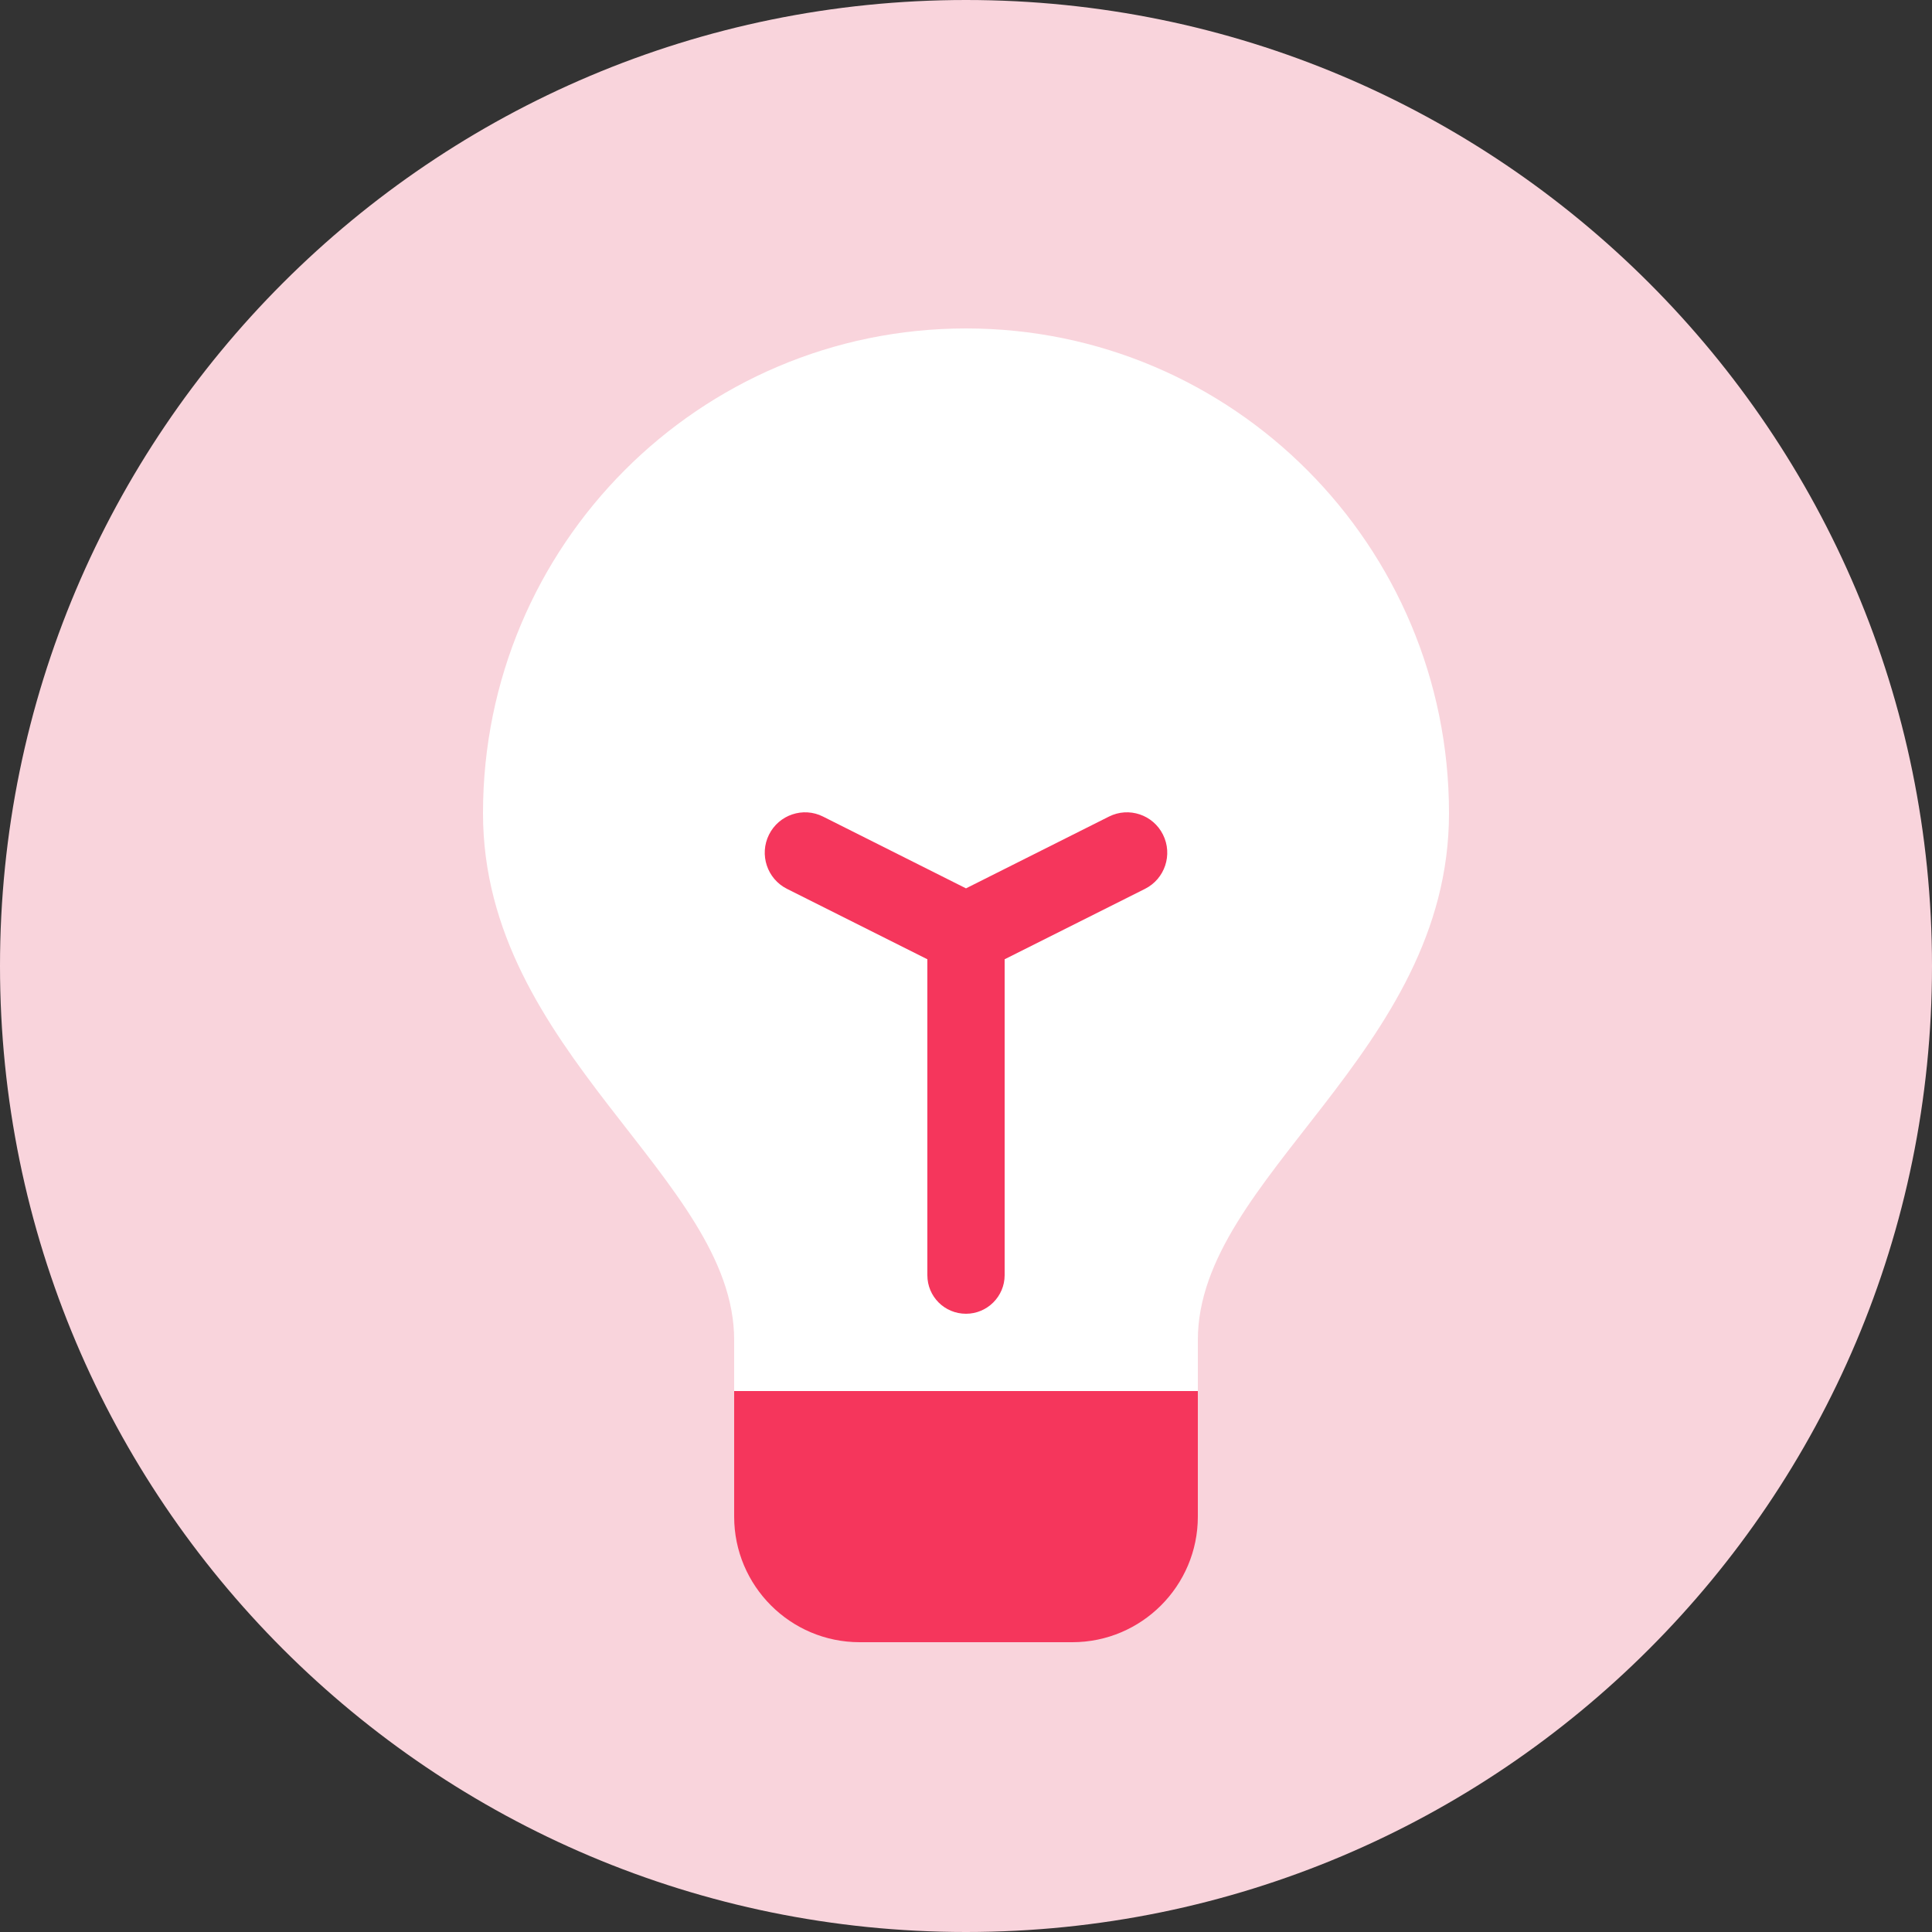
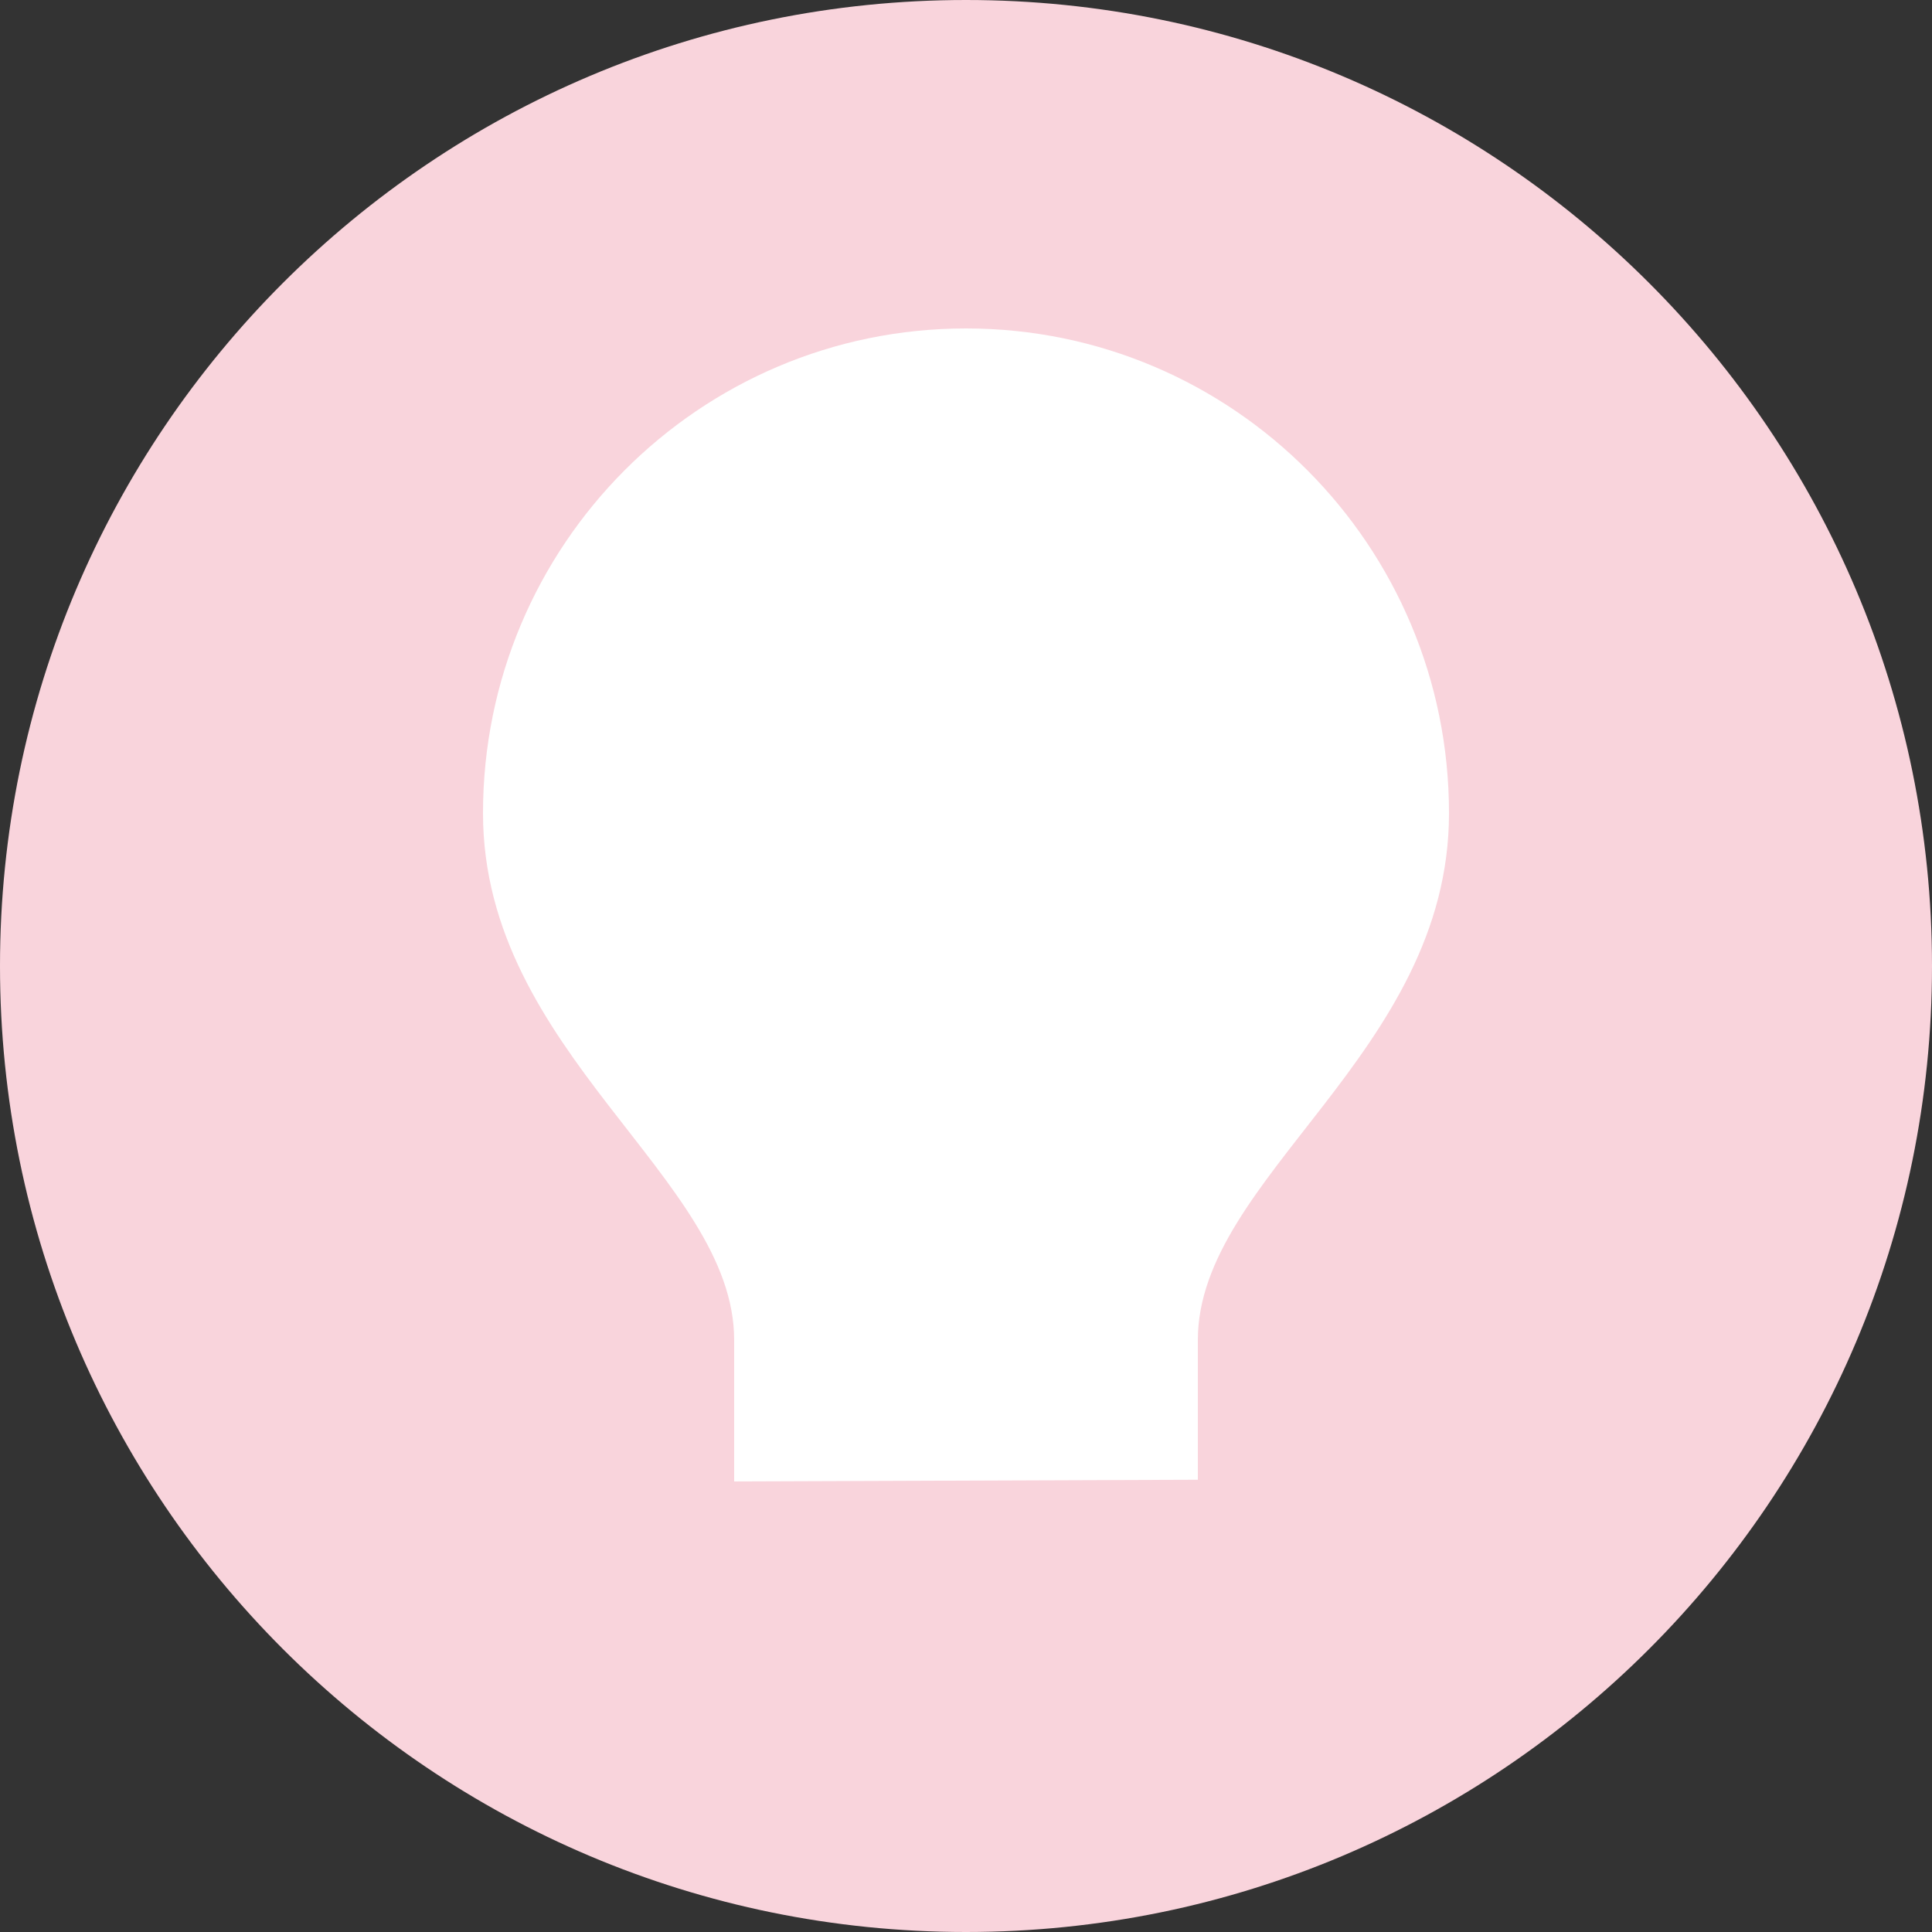
<svg xmlns="http://www.w3.org/2000/svg" width="58" height="58" viewBox="0 0 58 58" fill="none">
  <rect x="0" y="0" width="58" height="58" fill="#333333" stroke="none" />
  <path d="M29 58C45.016 58 58 45.016 58 29C58 12.984 45.016 0 29 0C12.984 0 0 12.984 0 29C0 45.016 12.984 58 29 58Z" fill="#F9D4DC" />
  <path d="M35.96 44.423V40.23C35.96 35.327 43.5 31.619 43.5 24.413C43.5 16.375 37.008 9.86 29 9.86C20.992 9.86 14.5 16.375 14.5 24.413C14.5 31.603 22.044 35.356 22.04 40.23C22.039 41.113 22.04 44.474 22.04 44.474L35.96 44.423Z" fill="white" />
-   <path d="M30.16 28.798V38.283C30.16 38.917 29.641 39.44 29 39.44C28.355 39.44 27.84 38.922 27.84 38.283V28.798L23.626 26.684C23.029 26.384 22.788 25.656 23.086 25.057C23.384 24.458 24.11 24.215 24.707 24.514L29 26.669L33.293 24.514C33.89 24.215 34.616 24.458 34.914 25.057C35.213 25.656 34.971 26.384 34.374 26.684L30.16 28.798ZM22.04 41.76H35.96V45.53C35.96 47.612 34.267 49.3 32.193 49.3H25.807C23.727 49.3 22.04 47.608 22.04 45.53V41.76Z" fill="#F5365C" />
</svg>